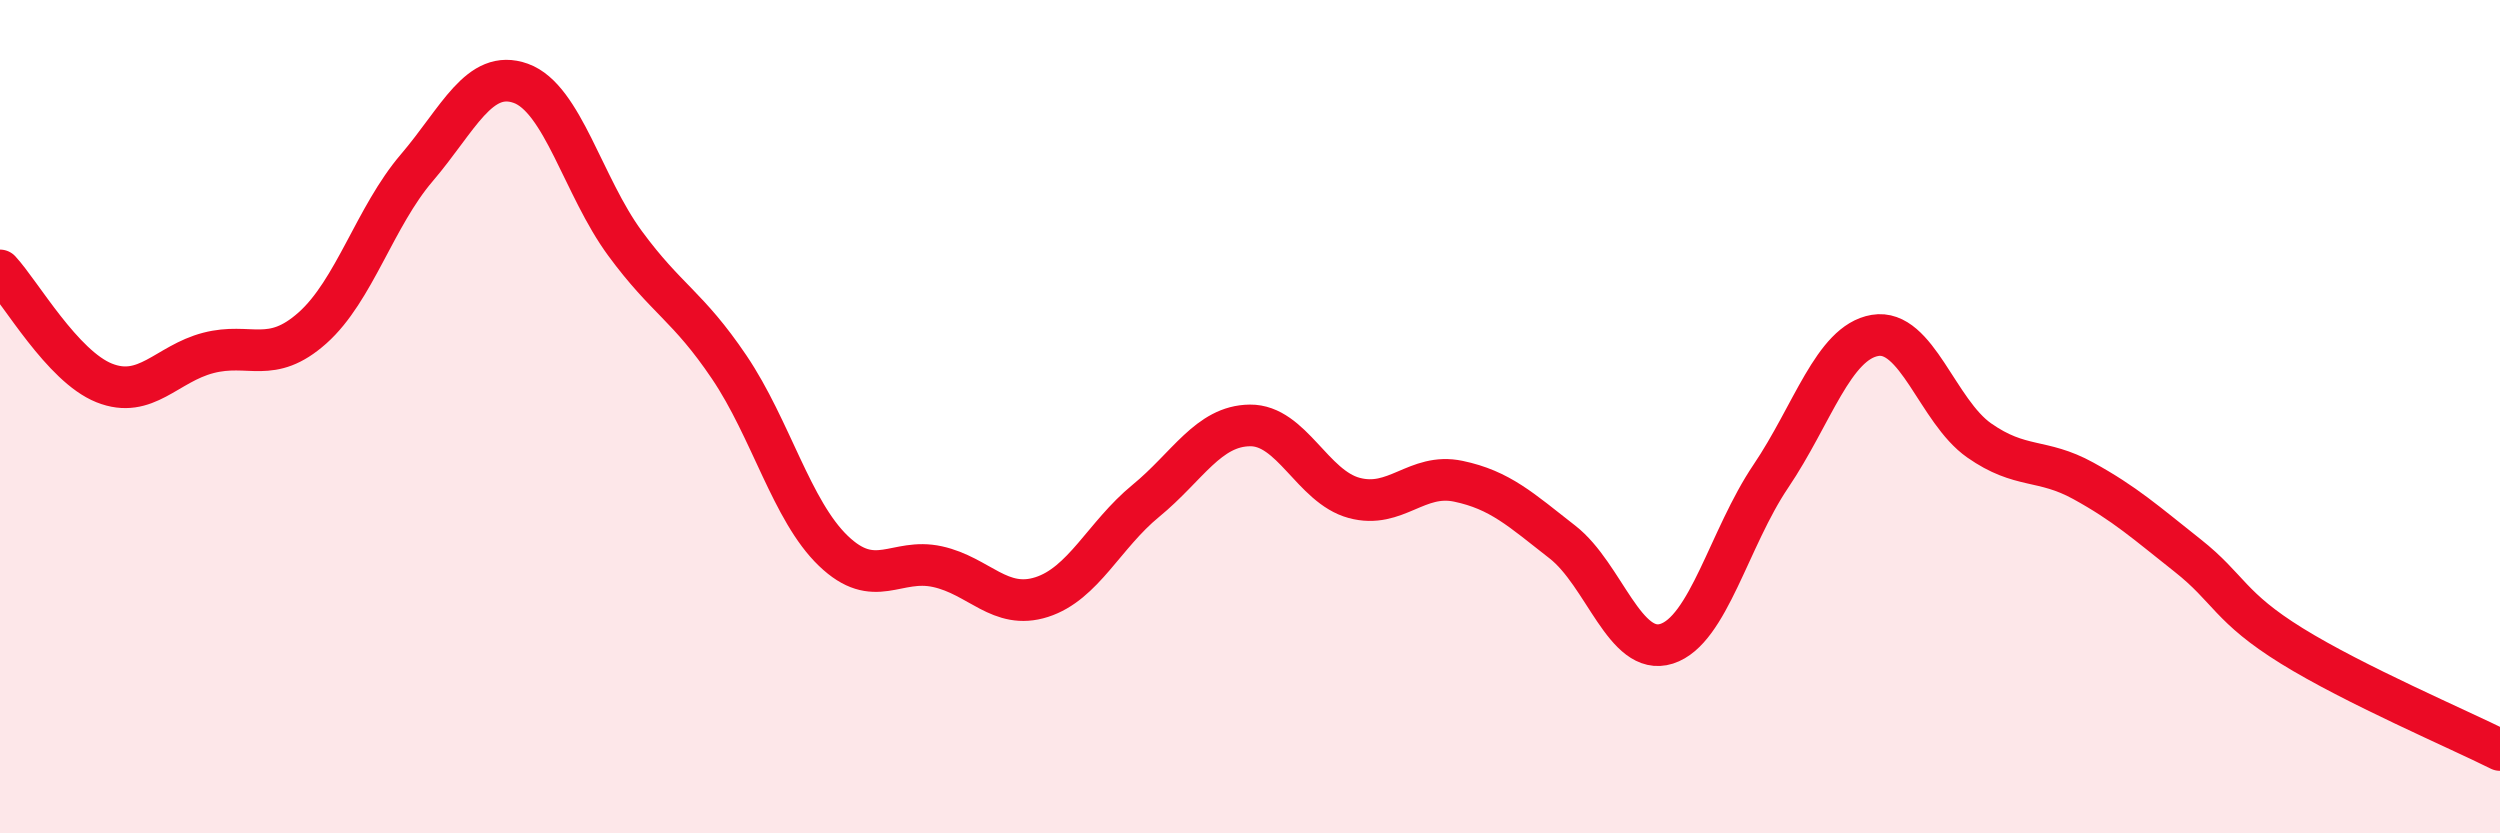
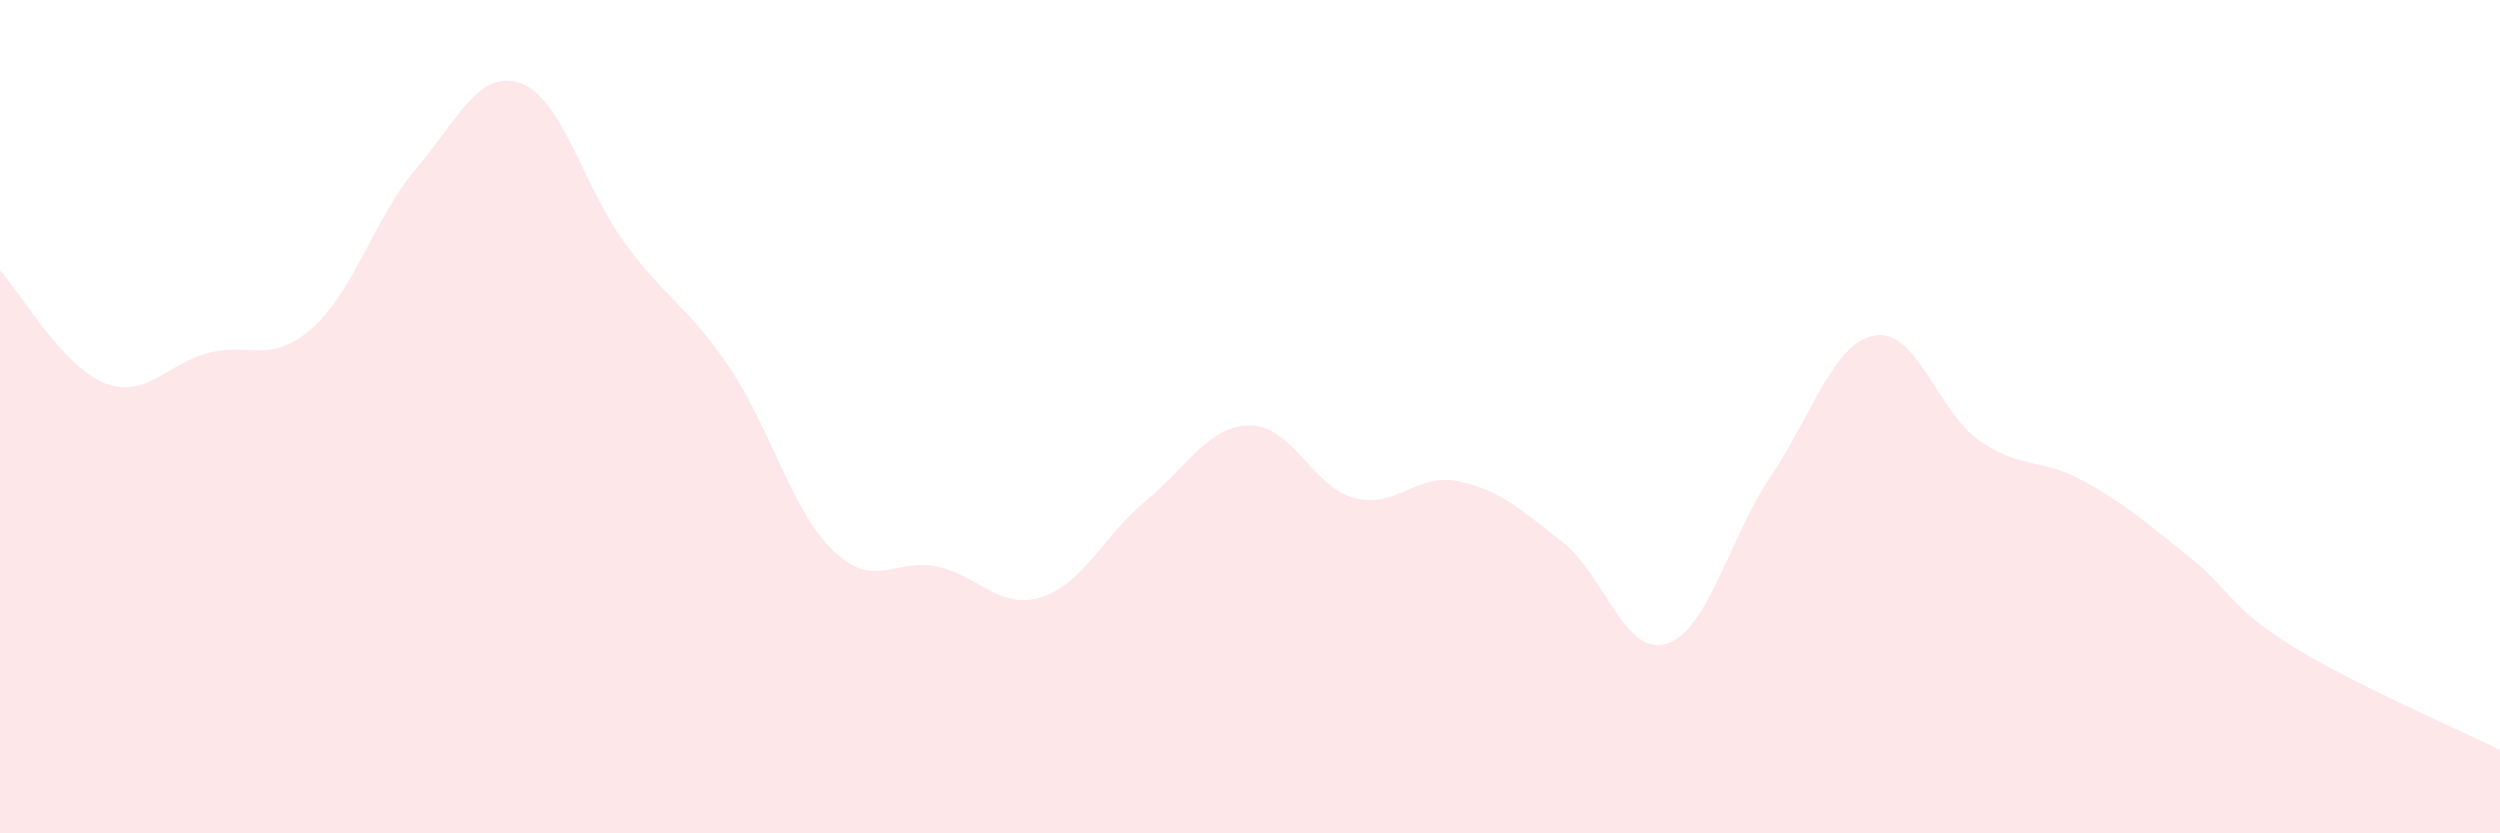
<svg xmlns="http://www.w3.org/2000/svg" width="60" height="20" viewBox="0 0 60 20">
  <path d="M 0,6.49 C 0.5,7.03 1.5,8.79 2.5,9.19 C 3.5,9.59 4,8.73 5,8.47 C 6,8.21 6.5,8.76 7.5,7.87 C 8.5,6.98 9,5.2 10,4.03 C 11,2.86 11.5,1.64 12.5,2 C 13.5,2.36 14,4.48 15,5.84 C 16,7.2 16.5,7.33 17.5,8.81 C 18.5,10.29 19,12.26 20,13.22 C 21,14.18 21.5,13.38 22.5,13.6 C 23.5,13.82 24,14.65 25,14.33 C 26,14.01 26.5,12.84 27.5,12.02 C 28.5,11.2 29,10.22 30,10.21 C 31,10.2 31.5,11.68 32.5,11.95 C 33.5,12.22 34,11.34 35,11.55 C 36,11.76 36.5,12.23 37.5,13.01 C 38.5,13.79 39,15.77 40,15.45 C 41,15.13 41.5,12.91 42.5,11.43 C 43.5,9.95 44,8.22 45,8.05 C 46,7.88 46.5,9.87 47.5,10.57 C 48.5,11.27 49,10.99 50,11.54 C 51,12.09 51.5,12.54 52.5,13.33 C 53.5,14.12 53.5,14.57 55,15.5 C 56.5,16.43 59,17.5 60,18L60 20L0 20Z" fill="#EB0A25" opacity="0.1" stroke-linecap="round" stroke-linejoin="round" />
-   <path d="M 0,6.49 C 0.5,7.03 1.5,8.79 2.5,9.19 C 3.5,9.59 4,8.73 5,8.47 C 6,8.21 6.5,8.76 7.5,7.87 C 8.5,6.98 9,5.2 10,4.03 C 11,2.86 11.5,1.64 12.5,2 C 13.5,2.36 14,4.48 15,5.84 C 16,7.2 16.5,7.33 17.5,8.81 C 18.5,10.29 19,12.26 20,13.22 C 21,14.18 21.5,13.38 22.5,13.6 C 23.5,13.82 24,14.65 25,14.33 C 26,14.01 26.5,12.84 27.5,12.02 C 28.5,11.2 29,10.22 30,10.21 C 31,10.2 31.5,11.68 32.5,11.95 C 33.5,12.22 34,11.34 35,11.55 C 36,11.76 36.5,12.23 37.5,13.01 C 38.5,13.79 39,15.77 40,15.45 C 41,15.13 41.5,12.91 42.5,11.43 C 43.5,9.95 44,8.22 45,8.05 C 46,7.88 46.5,9.87 47.5,10.57 C 48.5,11.27 49,10.99 50,11.54 C 51,12.09 51.5,12.54 52.5,13.33 C 53.5,14.12 53.5,14.57 55,15.5 C 56.5,16.43 59,17.5 60,18" stroke="#EB0A25" stroke-width="1" fill="none" stroke-linecap="round" stroke-linejoin="round" />
</svg>